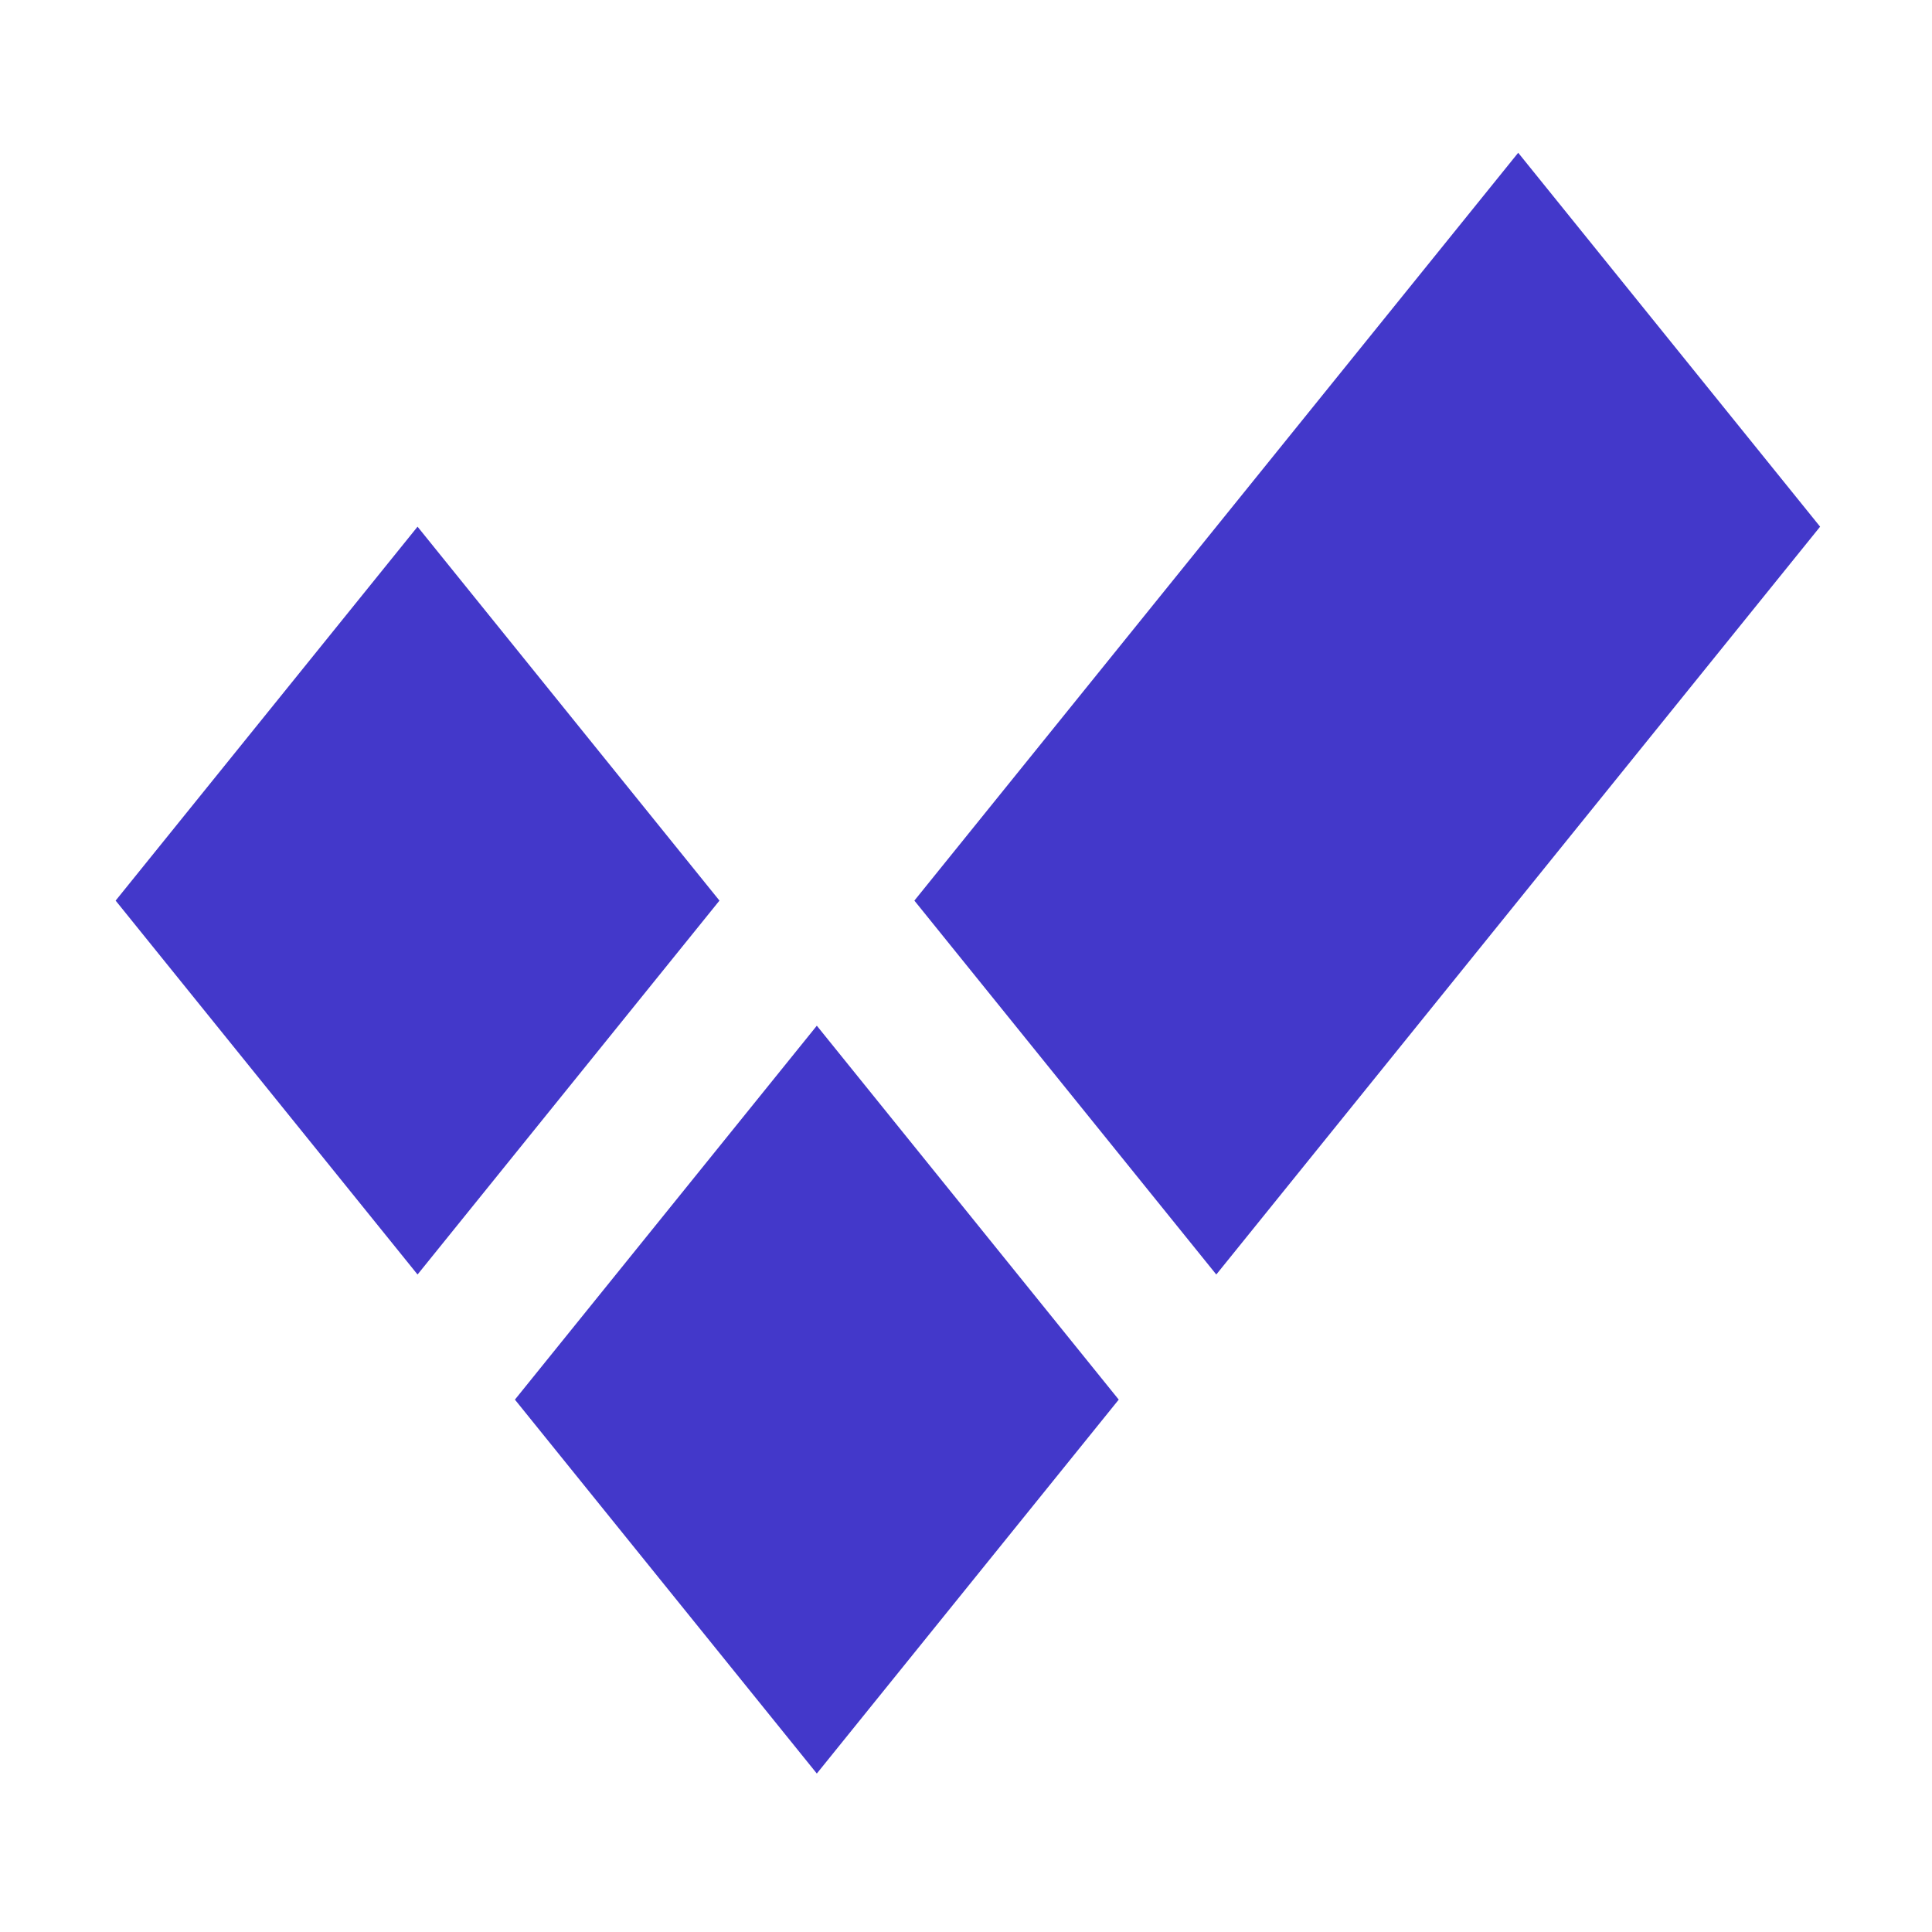
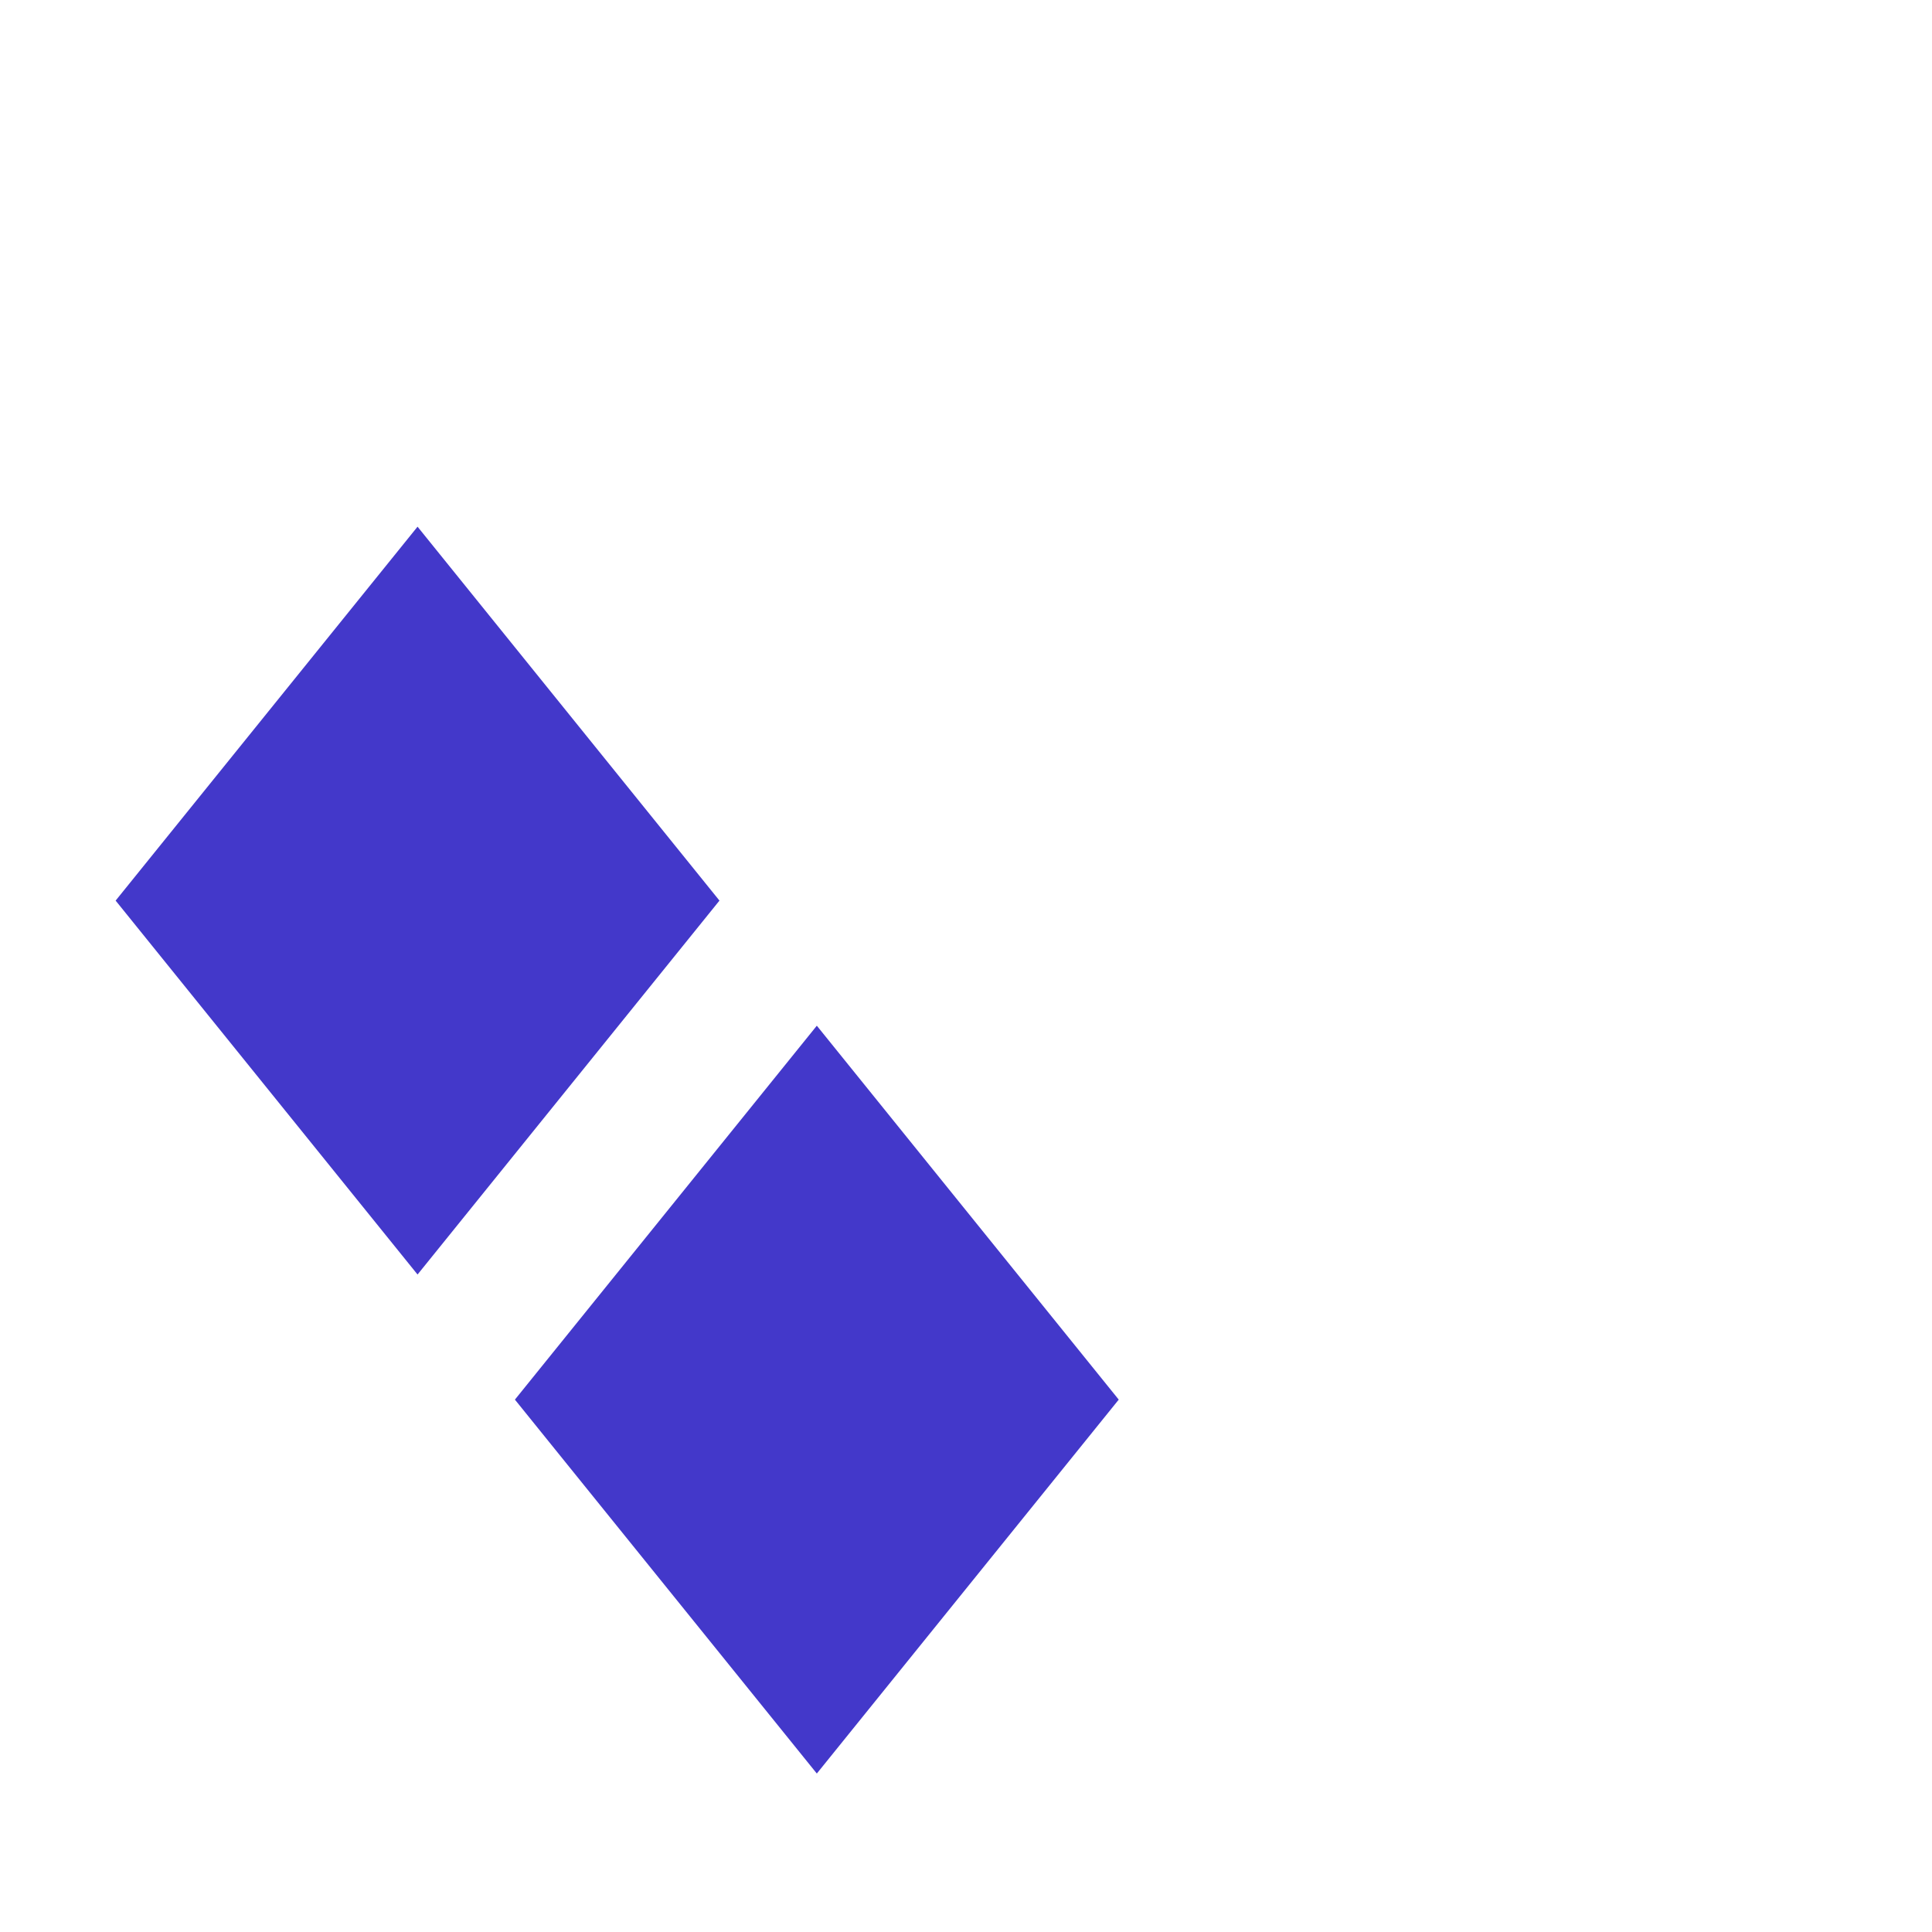
<svg xmlns="http://www.w3.org/2000/svg" viewBox="0 0 500 500" fill="#4338ca">
  <path d="M 211.393 265.451 L 289.527 362.221 L 211.393 458.99 L 133.259 362.221 L 211.393 265.451 Z" id="object-0" style="" />
-   <path d="M 392.909 39.537 L 471.043 136.306 L 314.775 329.845 L 236.641 233.076 L 392.909 39.537 Z" id="object-1" style="" />
  <path d="M 108.06 136.306 L 186.195 233.076 L 108.06 329.845 L 29.926 233.076 L 108.06 136.306 Z" id="object-2" style="" />
</svg>